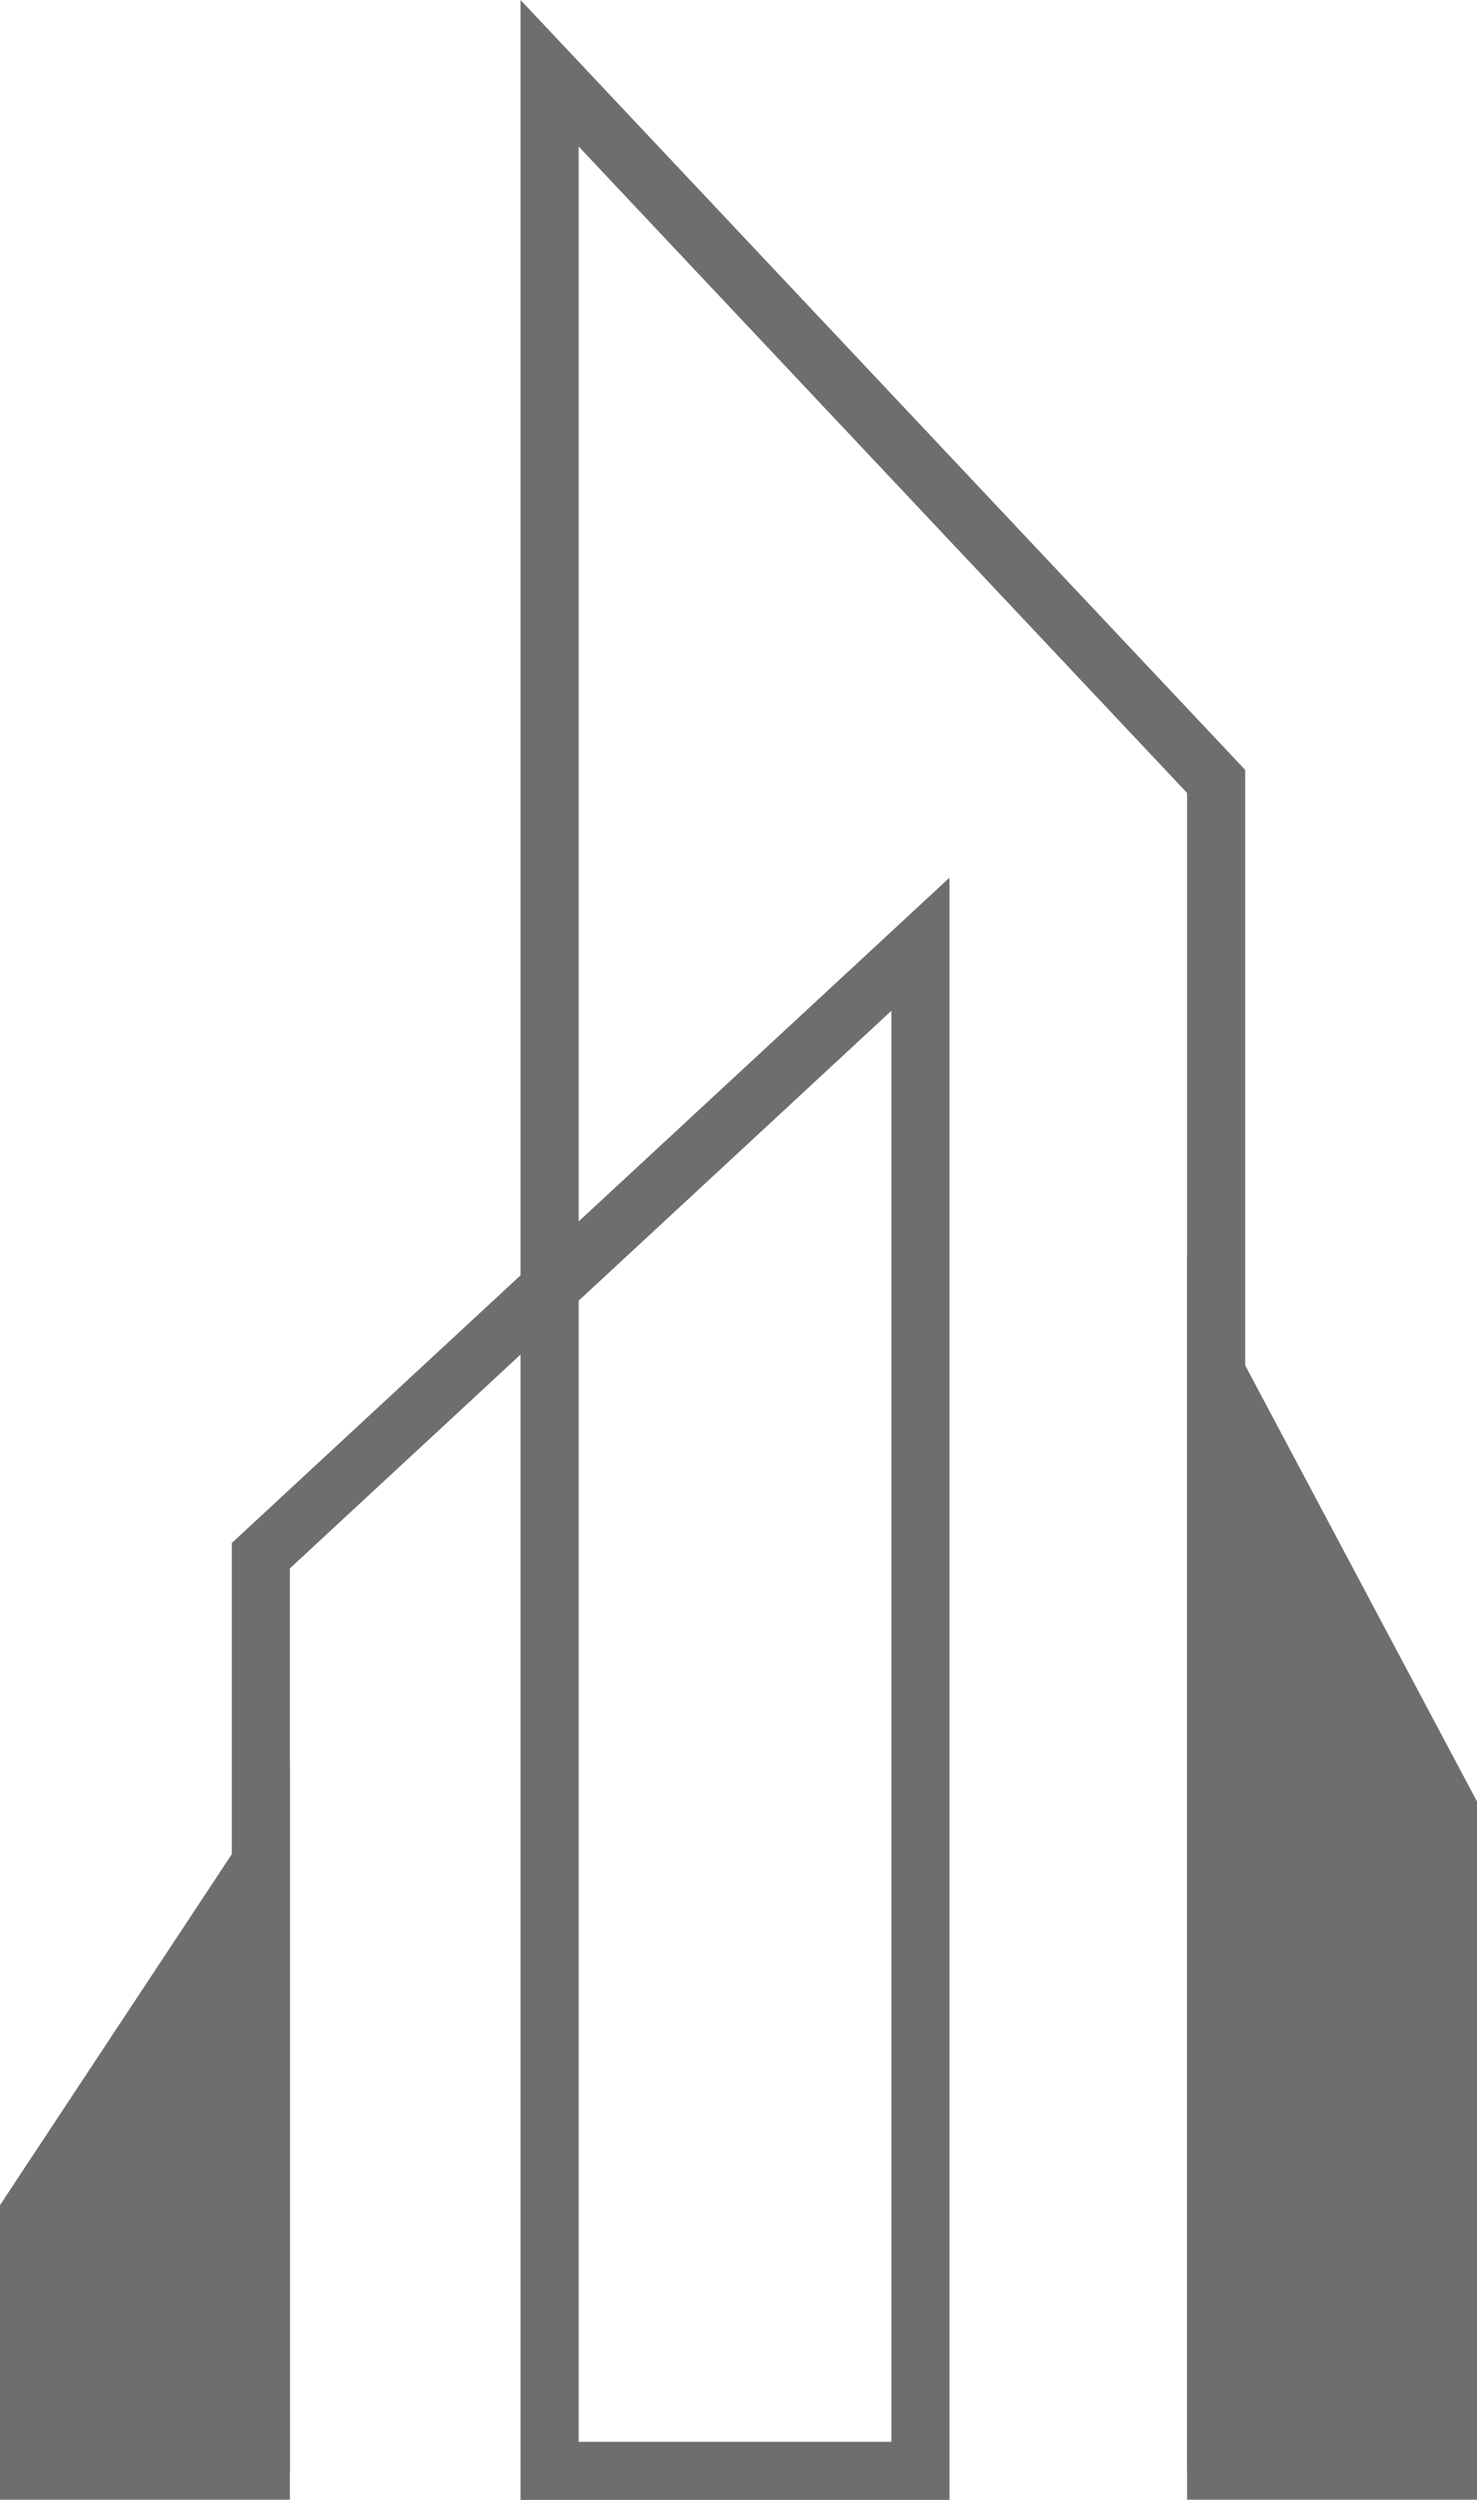
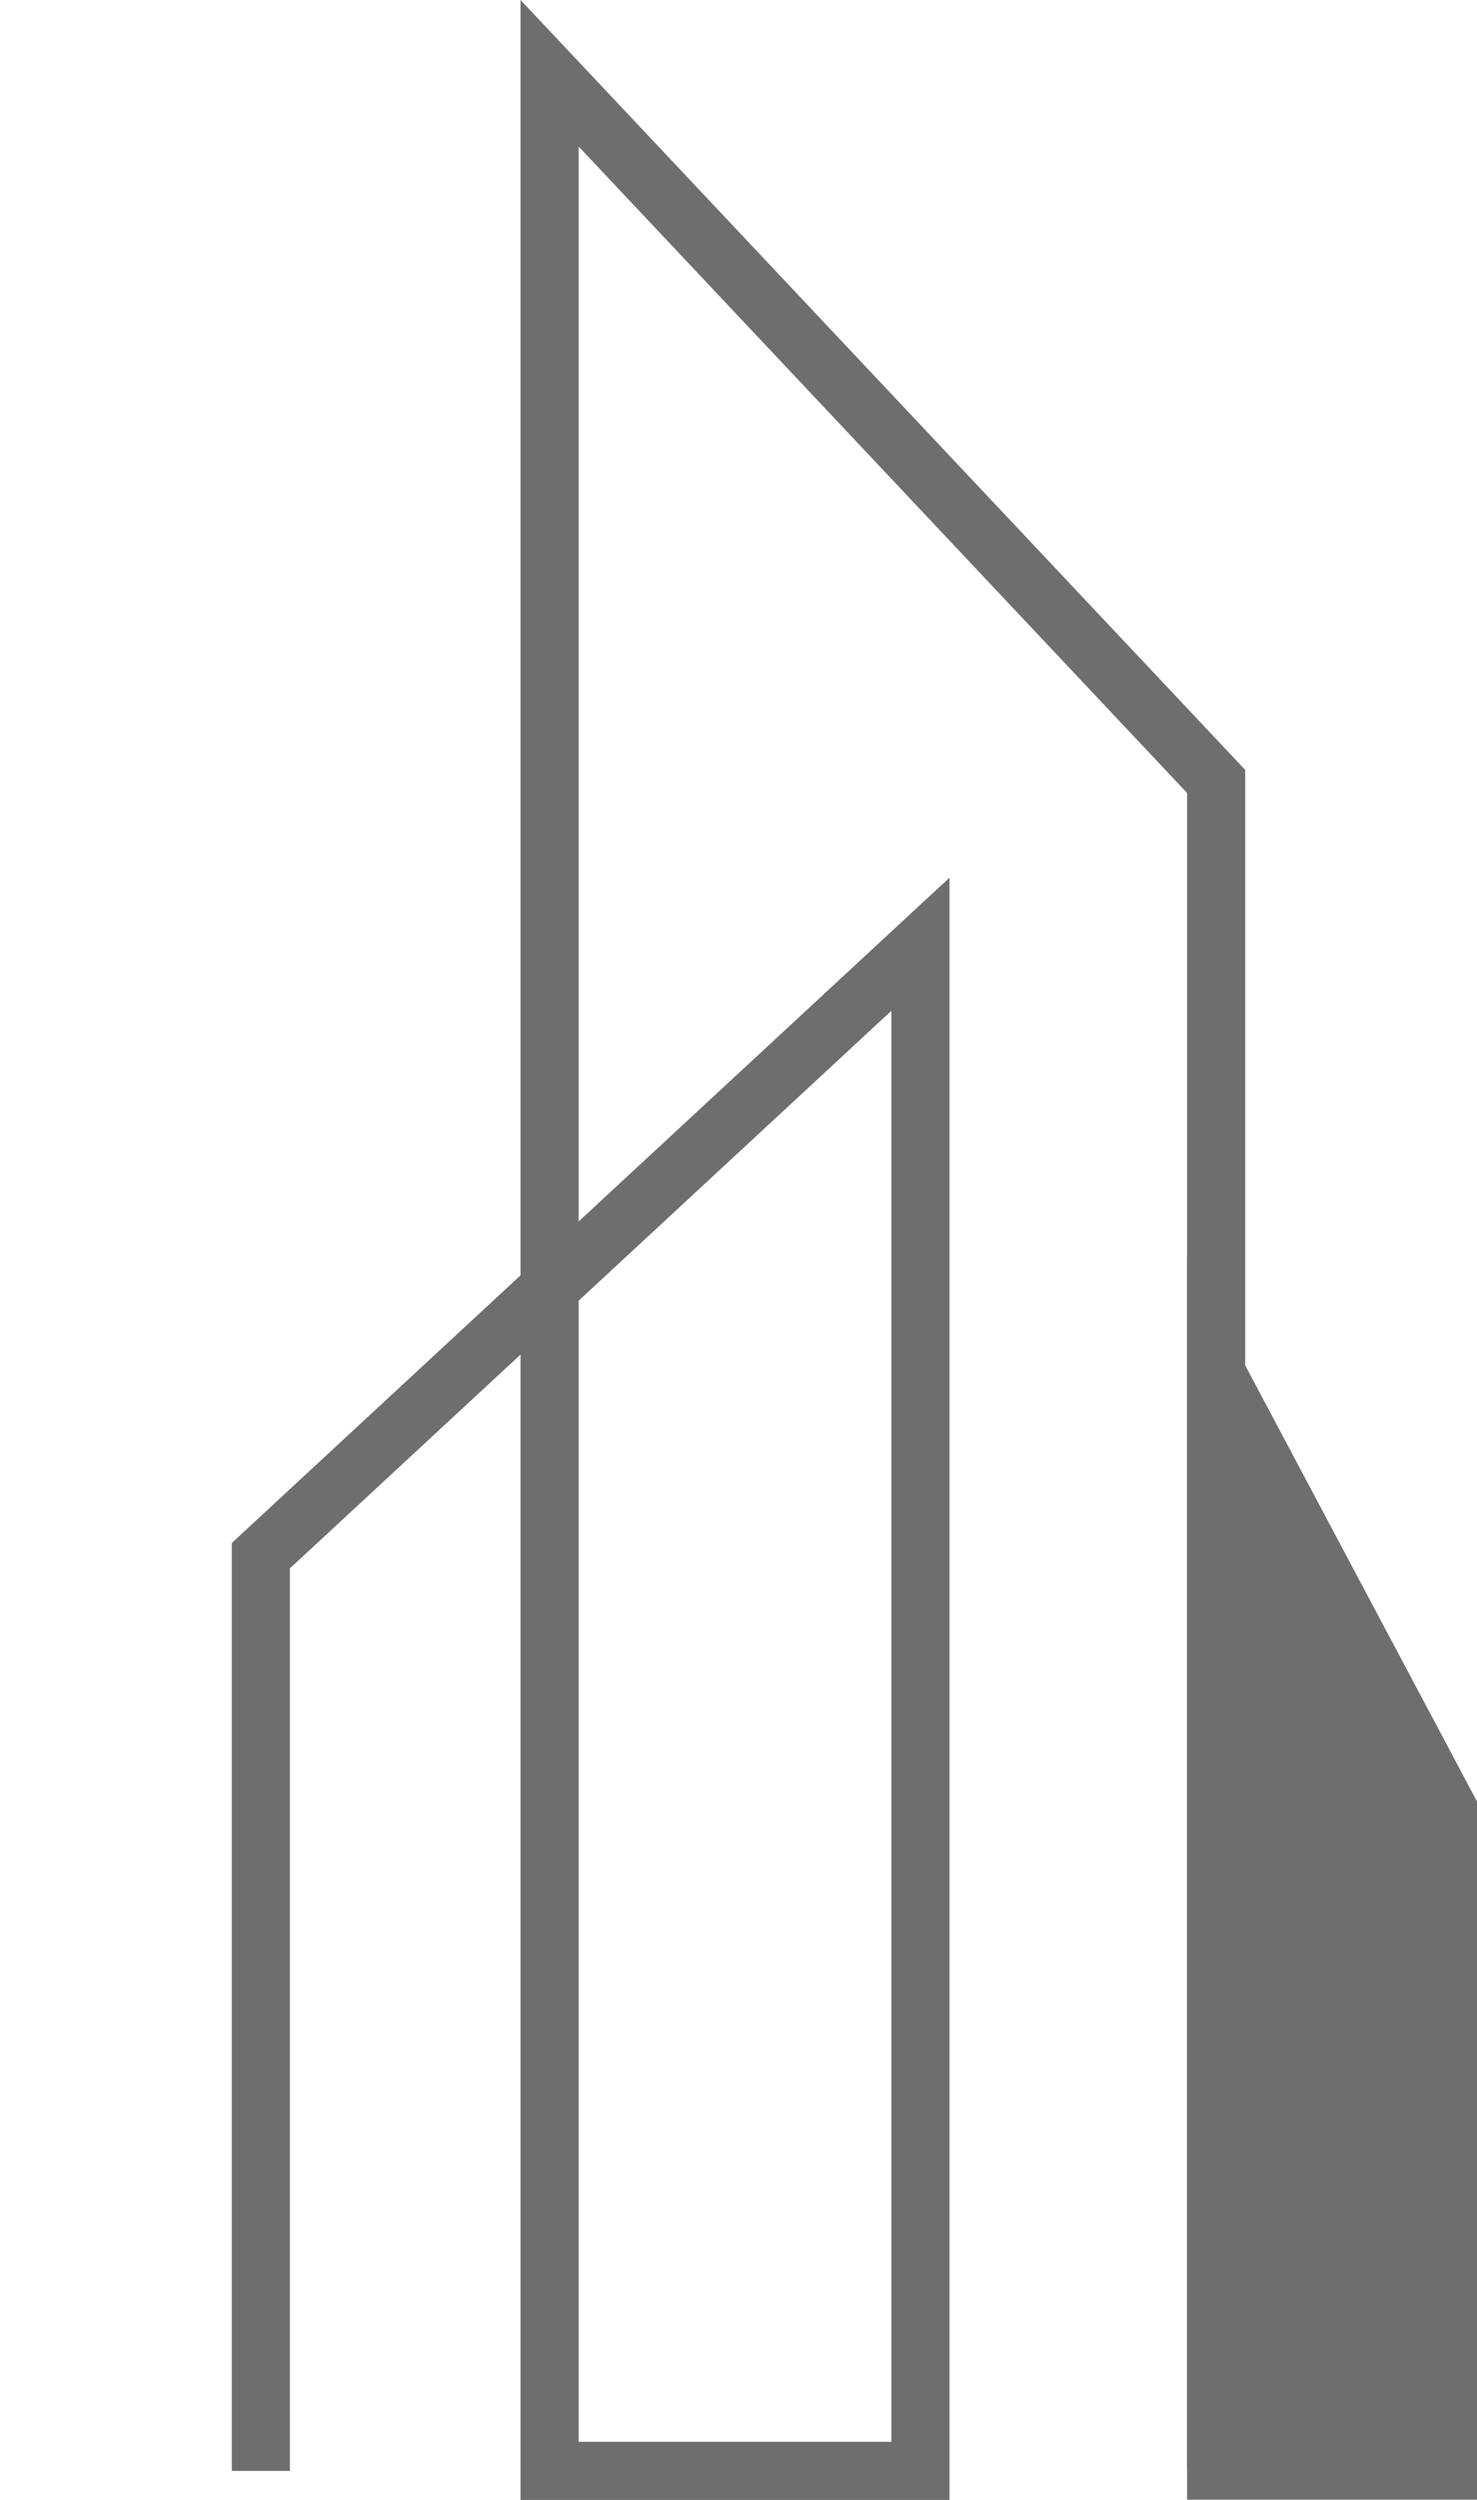
<svg xmlns="http://www.w3.org/2000/svg" id="Layer_1" data-name="Layer 1" viewBox="0 0 63.53 107.49">
  <defs>
    <style>.cls-1{fill:none;}.cls-1,.cls-2{stroke:#6f6e6d;stroke-miterlimit:10;stroke-width:2.5px;}.cls-2{fill:#6e6e6d;}</style>
  </defs>
  <title>territoriya_logo</title>
  <polyline class="cls-1" points="11.22 106.24 11.22 66.89 39.59 40.6 39.59 106.24 23.64 106.24 23.64 3.15 52.31 33.6 52.31 106.24" />
-   <polygon class="cls-2" points="11.22 80.1 11.22 106.23 1.25 106.23 1.25 95.19 11.22 80.1" />
  <polygon class="cls-2" points="62.28 77.77 62.28 106.23 52.31 106.23 52.31 59.02 62.28 77.77" />
</svg>